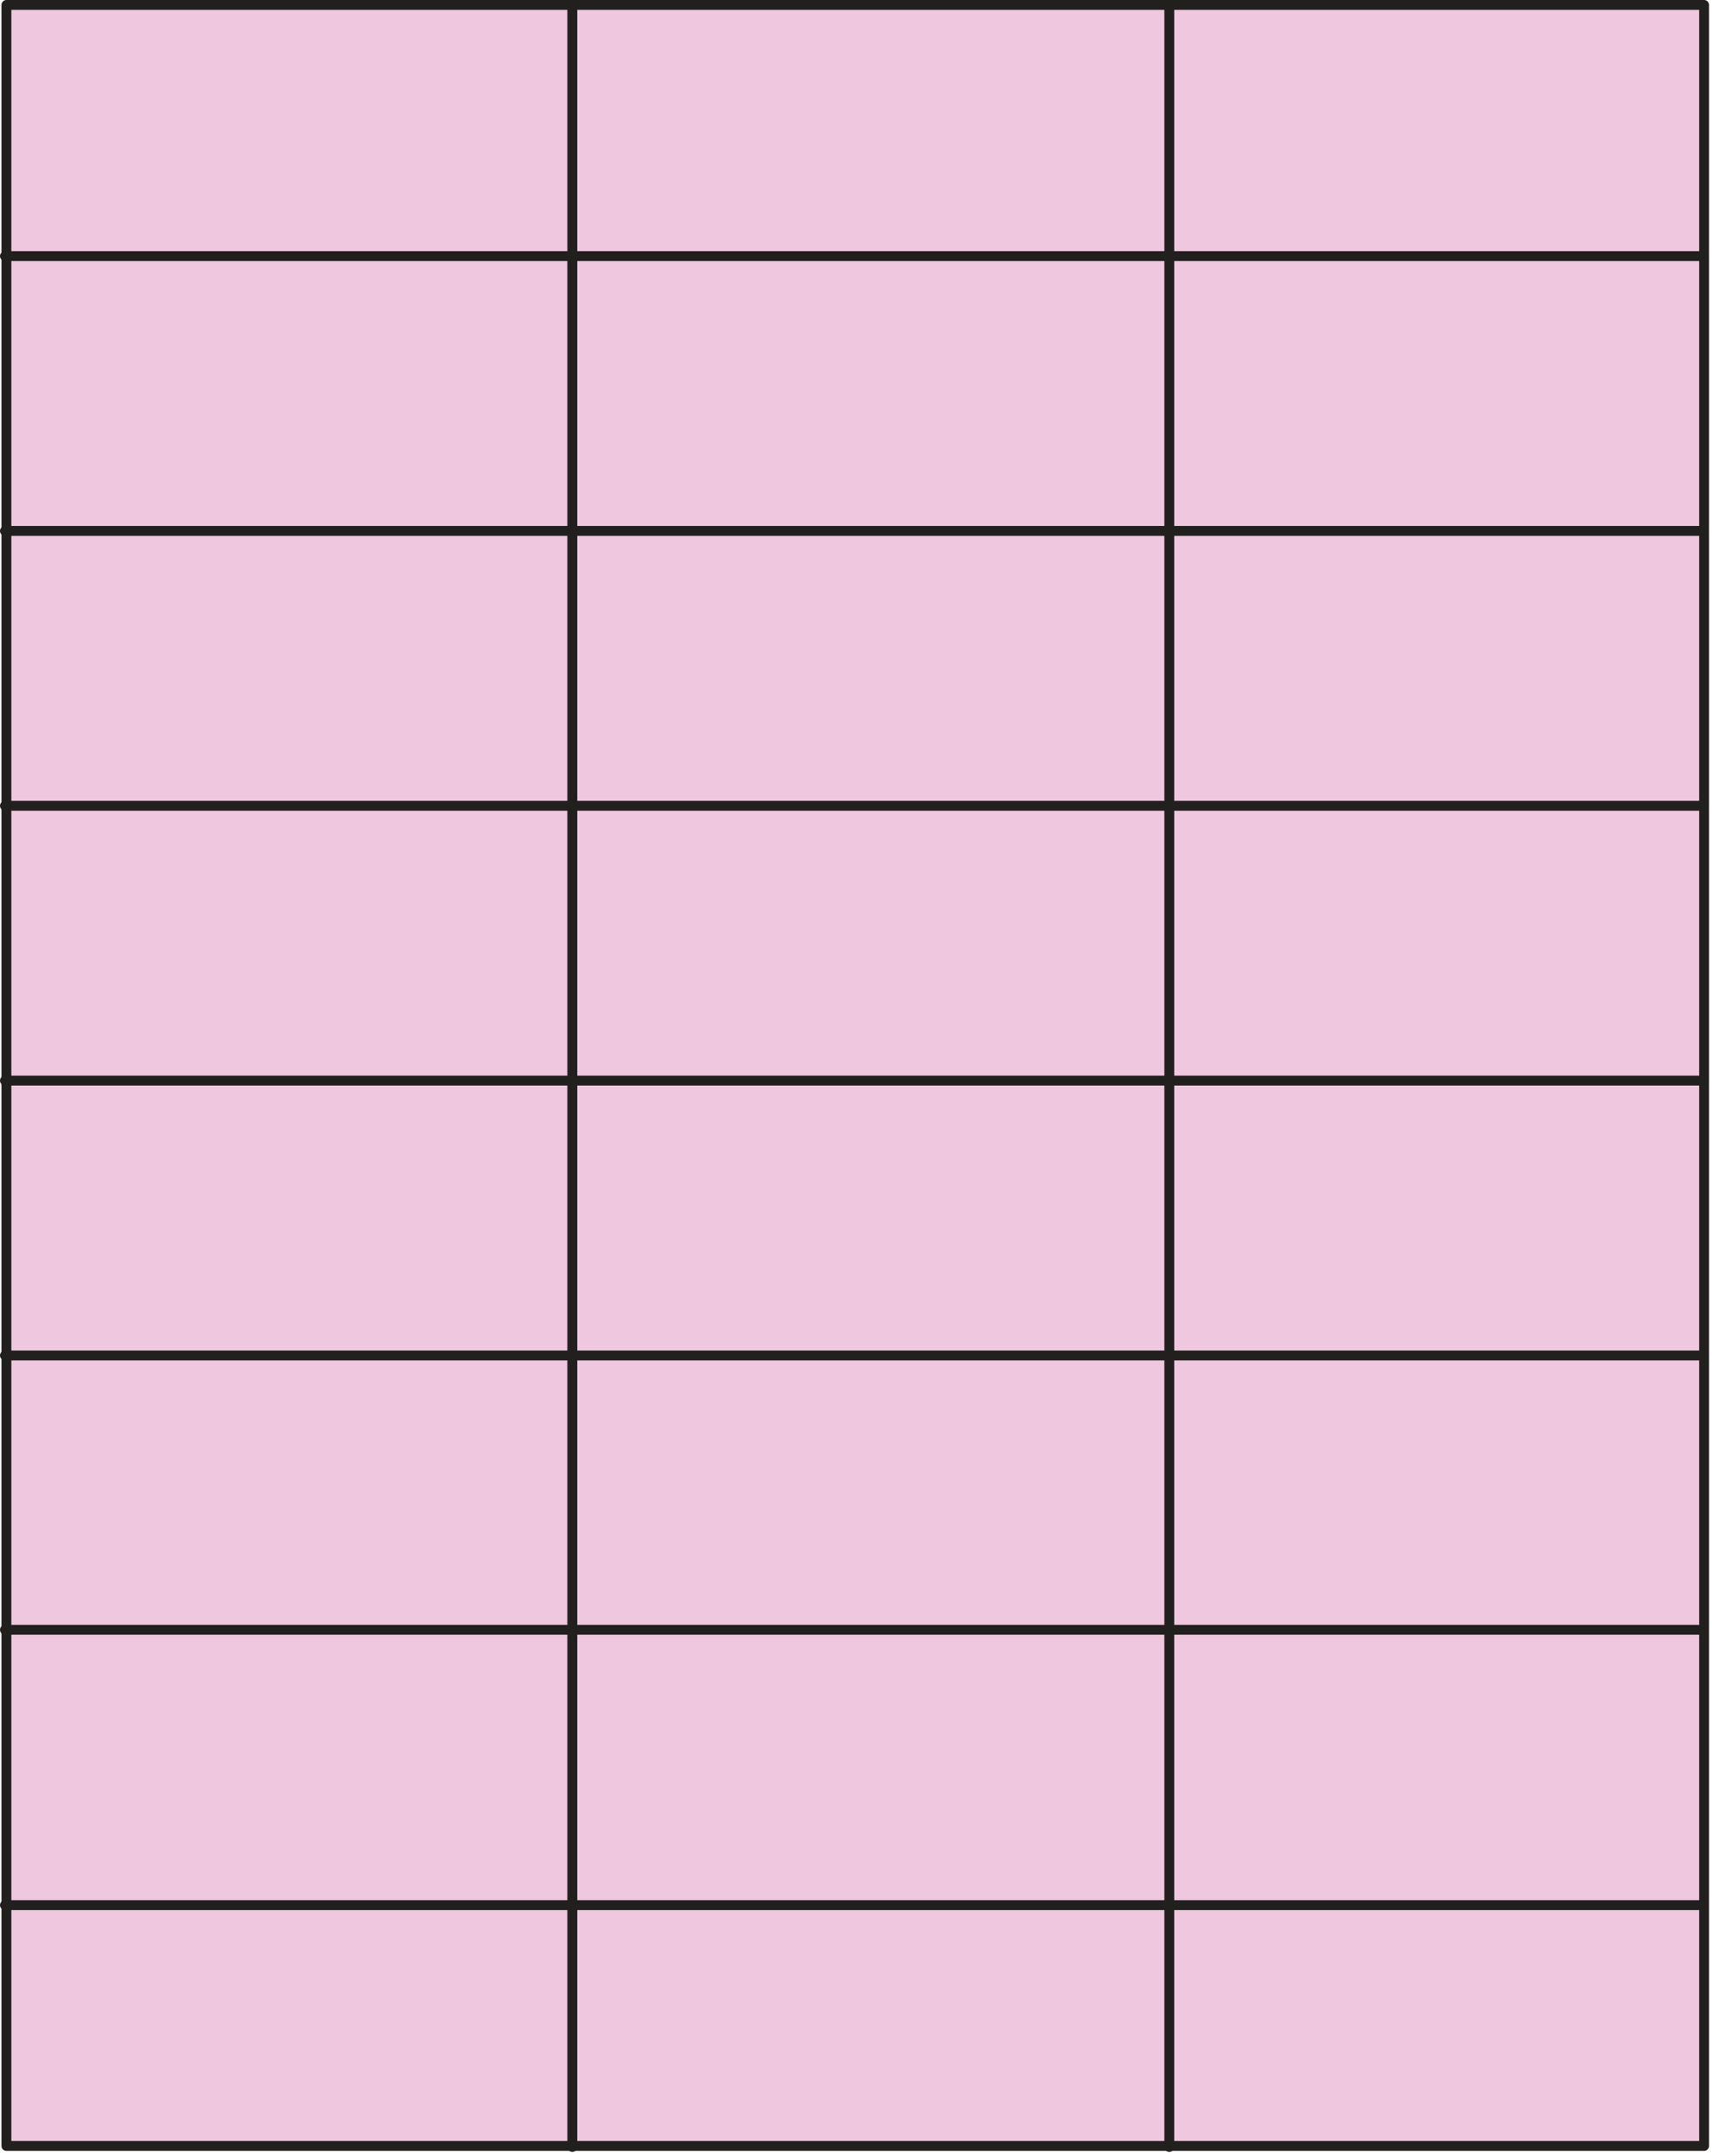
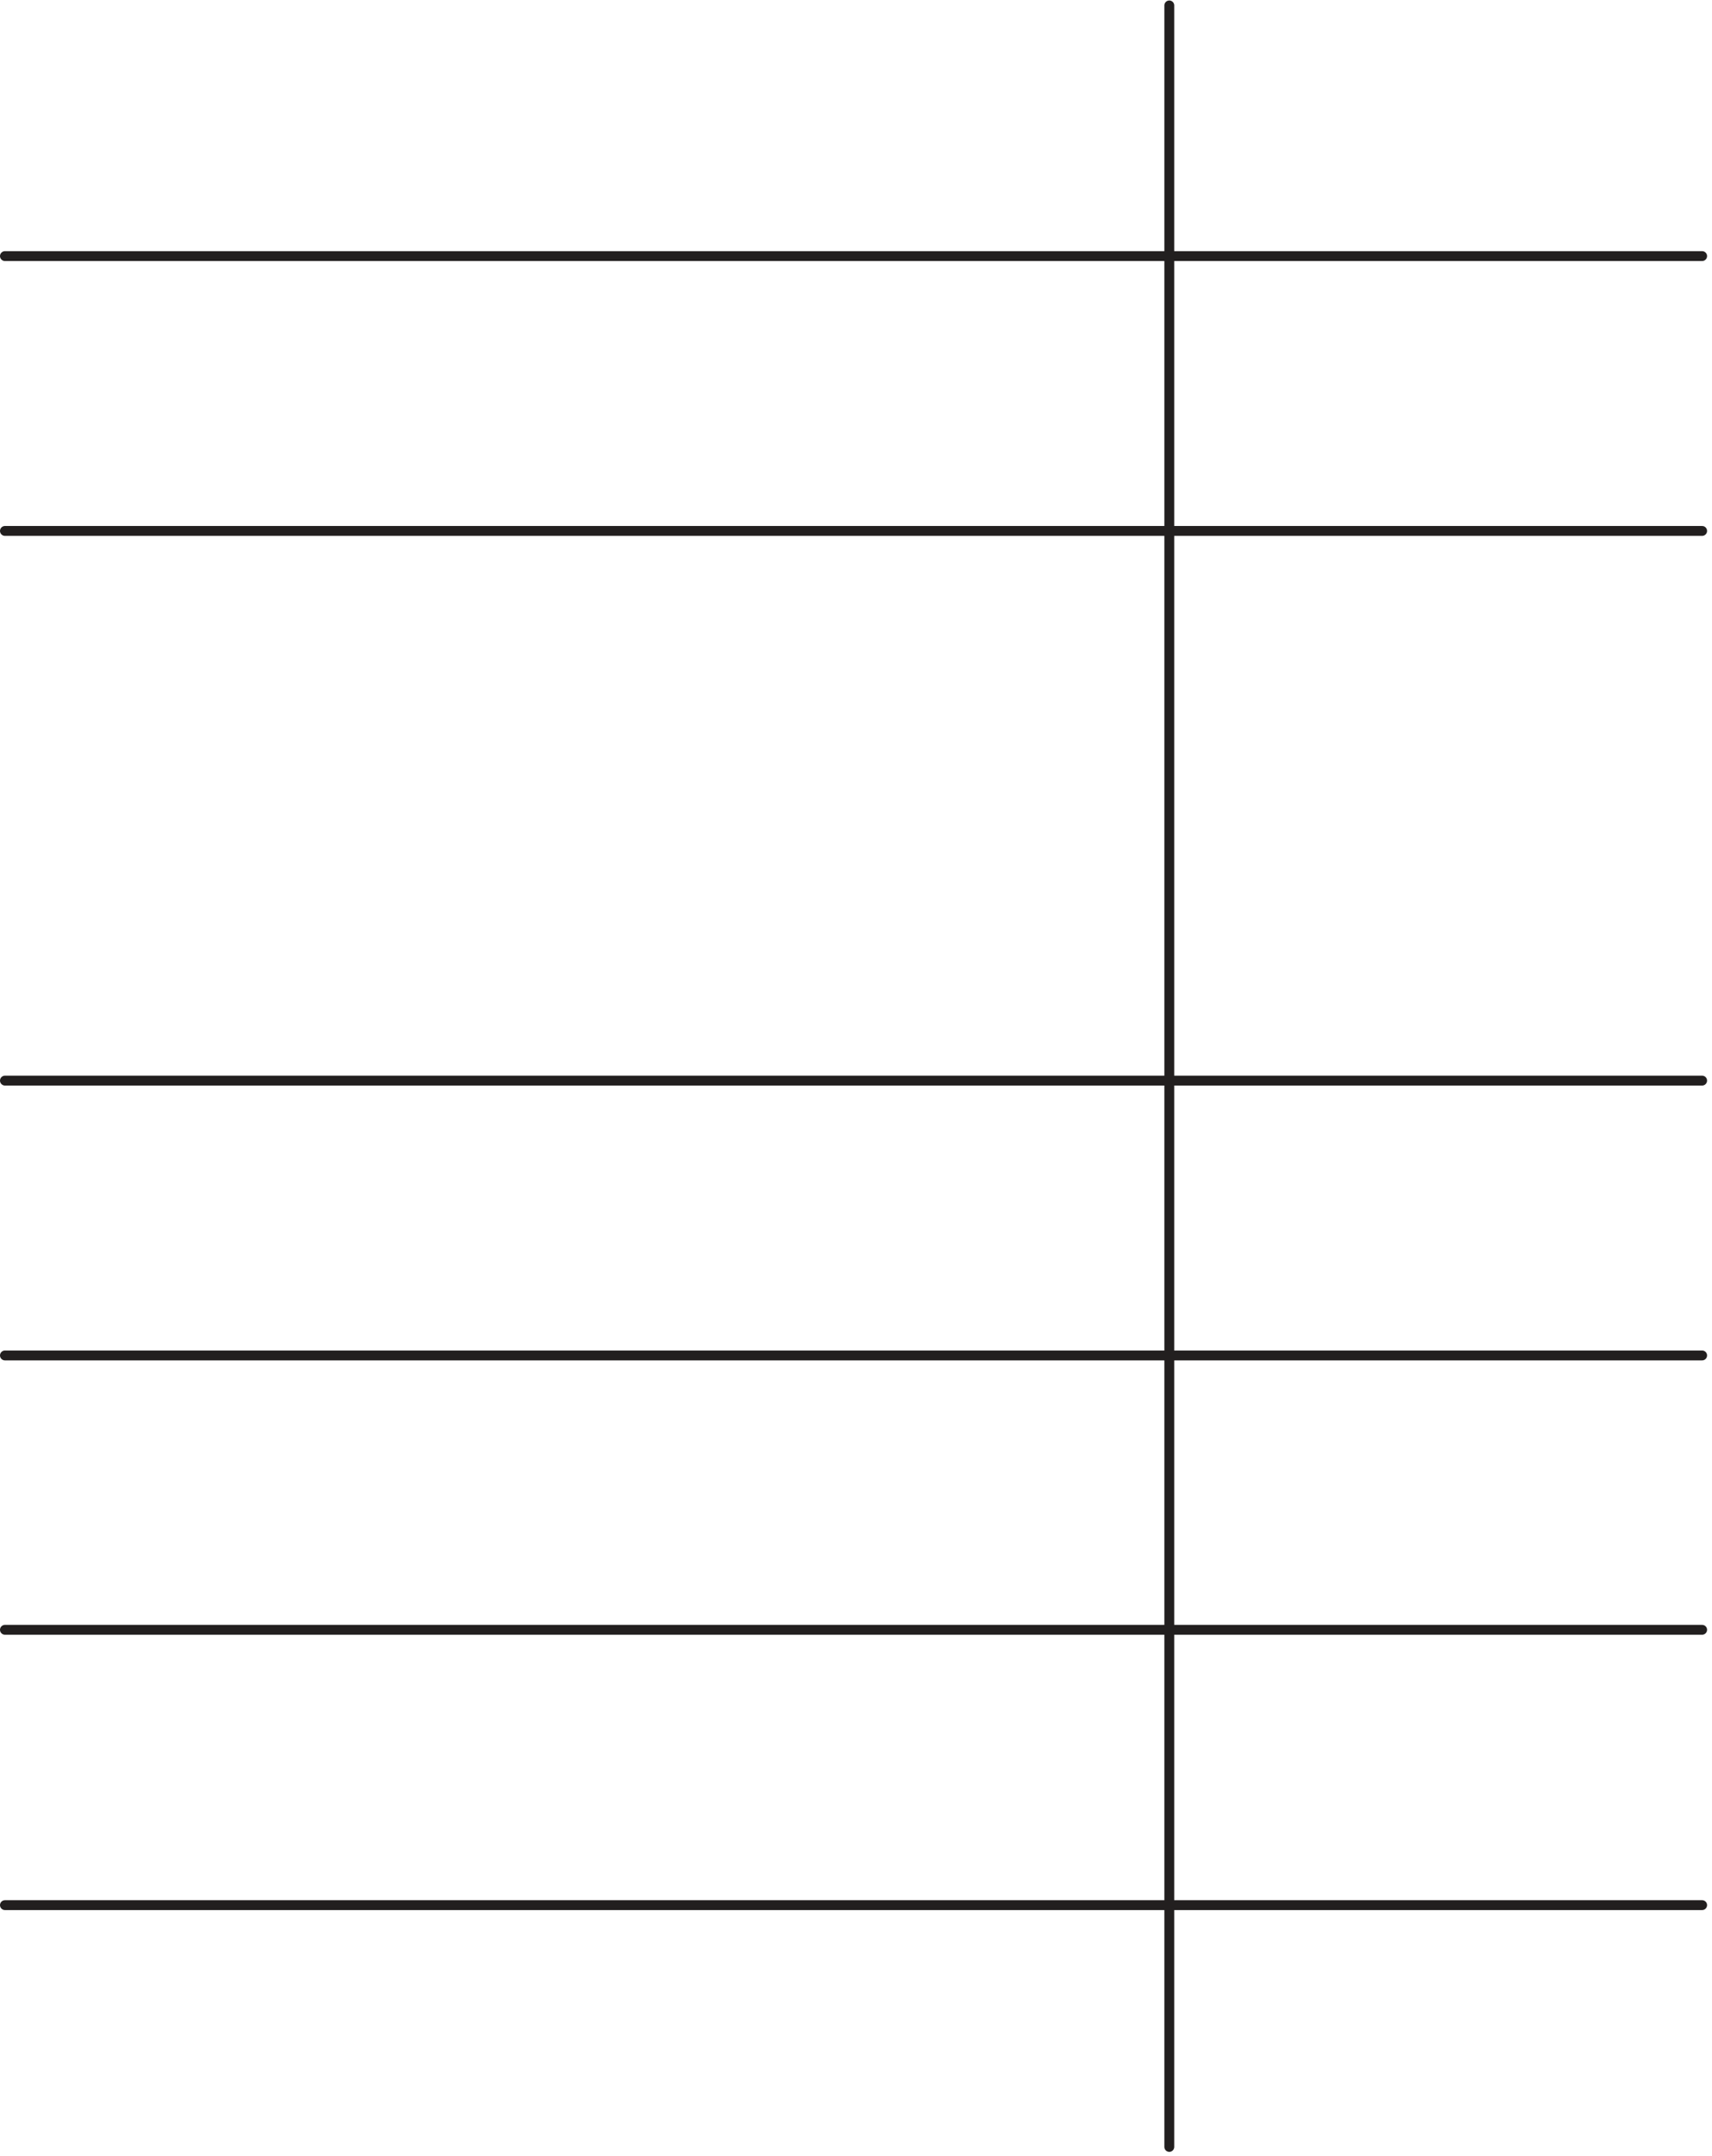
<svg xmlns="http://www.w3.org/2000/svg" width="347" height="437" viewBox="0 0 347 437" fill="none">
-   <path d="M345.1 1H1V434.9H345.1V1Z" fill="#EFC7DE" />
-   <path d="M116 1.1V435.1" stroke="#221F1F" stroke-width="2" stroke-miterlimit="10" stroke-linecap="round" stroke-linejoin="round" />
  <path d="M237 1.1L237 435.1" stroke="#221F1F" stroke-width="2" stroke-miterlimit="10" stroke-linecap="round" stroke-linejoin="round" />
  <path d="M1 51.9H345" stroke="#221F1F" stroke-width="2" stroke-miterlimit="10" stroke-linecap="round" stroke-linejoin="round" />
  <path d="M1 107.6H345" stroke="#221F1F" stroke-width="2" stroke-miterlimit="10" stroke-linecap="round" stroke-linejoin="round" />
-   <path d="M1 163.3H345" stroke="#221F1F" stroke-width="2" stroke-miterlimit="10" stroke-linecap="round" stroke-linejoin="round" />
  <path d="M1 219H345" stroke="#221F1F" stroke-width="2" stroke-miterlimit="10" stroke-linecap="round" stroke-linejoin="round" />
  <path d="M1 274.7H345" stroke="#221F1F" stroke-width="2" stroke-miterlimit="10" stroke-linecap="round" stroke-linejoin="round" />
  <path d="M1 330.3H345" stroke="#221F1F" stroke-width="2" stroke-miterlimit="10" stroke-linecap="round" stroke-linejoin="round" />
  <path d="M1 386.1L345 386.1" stroke="#221F1F" stroke-width="2" stroke-miterlimit="10" stroke-linecap="round" stroke-linejoin="round" />
-   <path d="M345.4 1H1.3V434.9H345.4V1Z" stroke="#221F1F" stroke-width="2" stroke-miterlimit="10" stroke-linecap="round" stroke-linejoin="round" />
</svg>